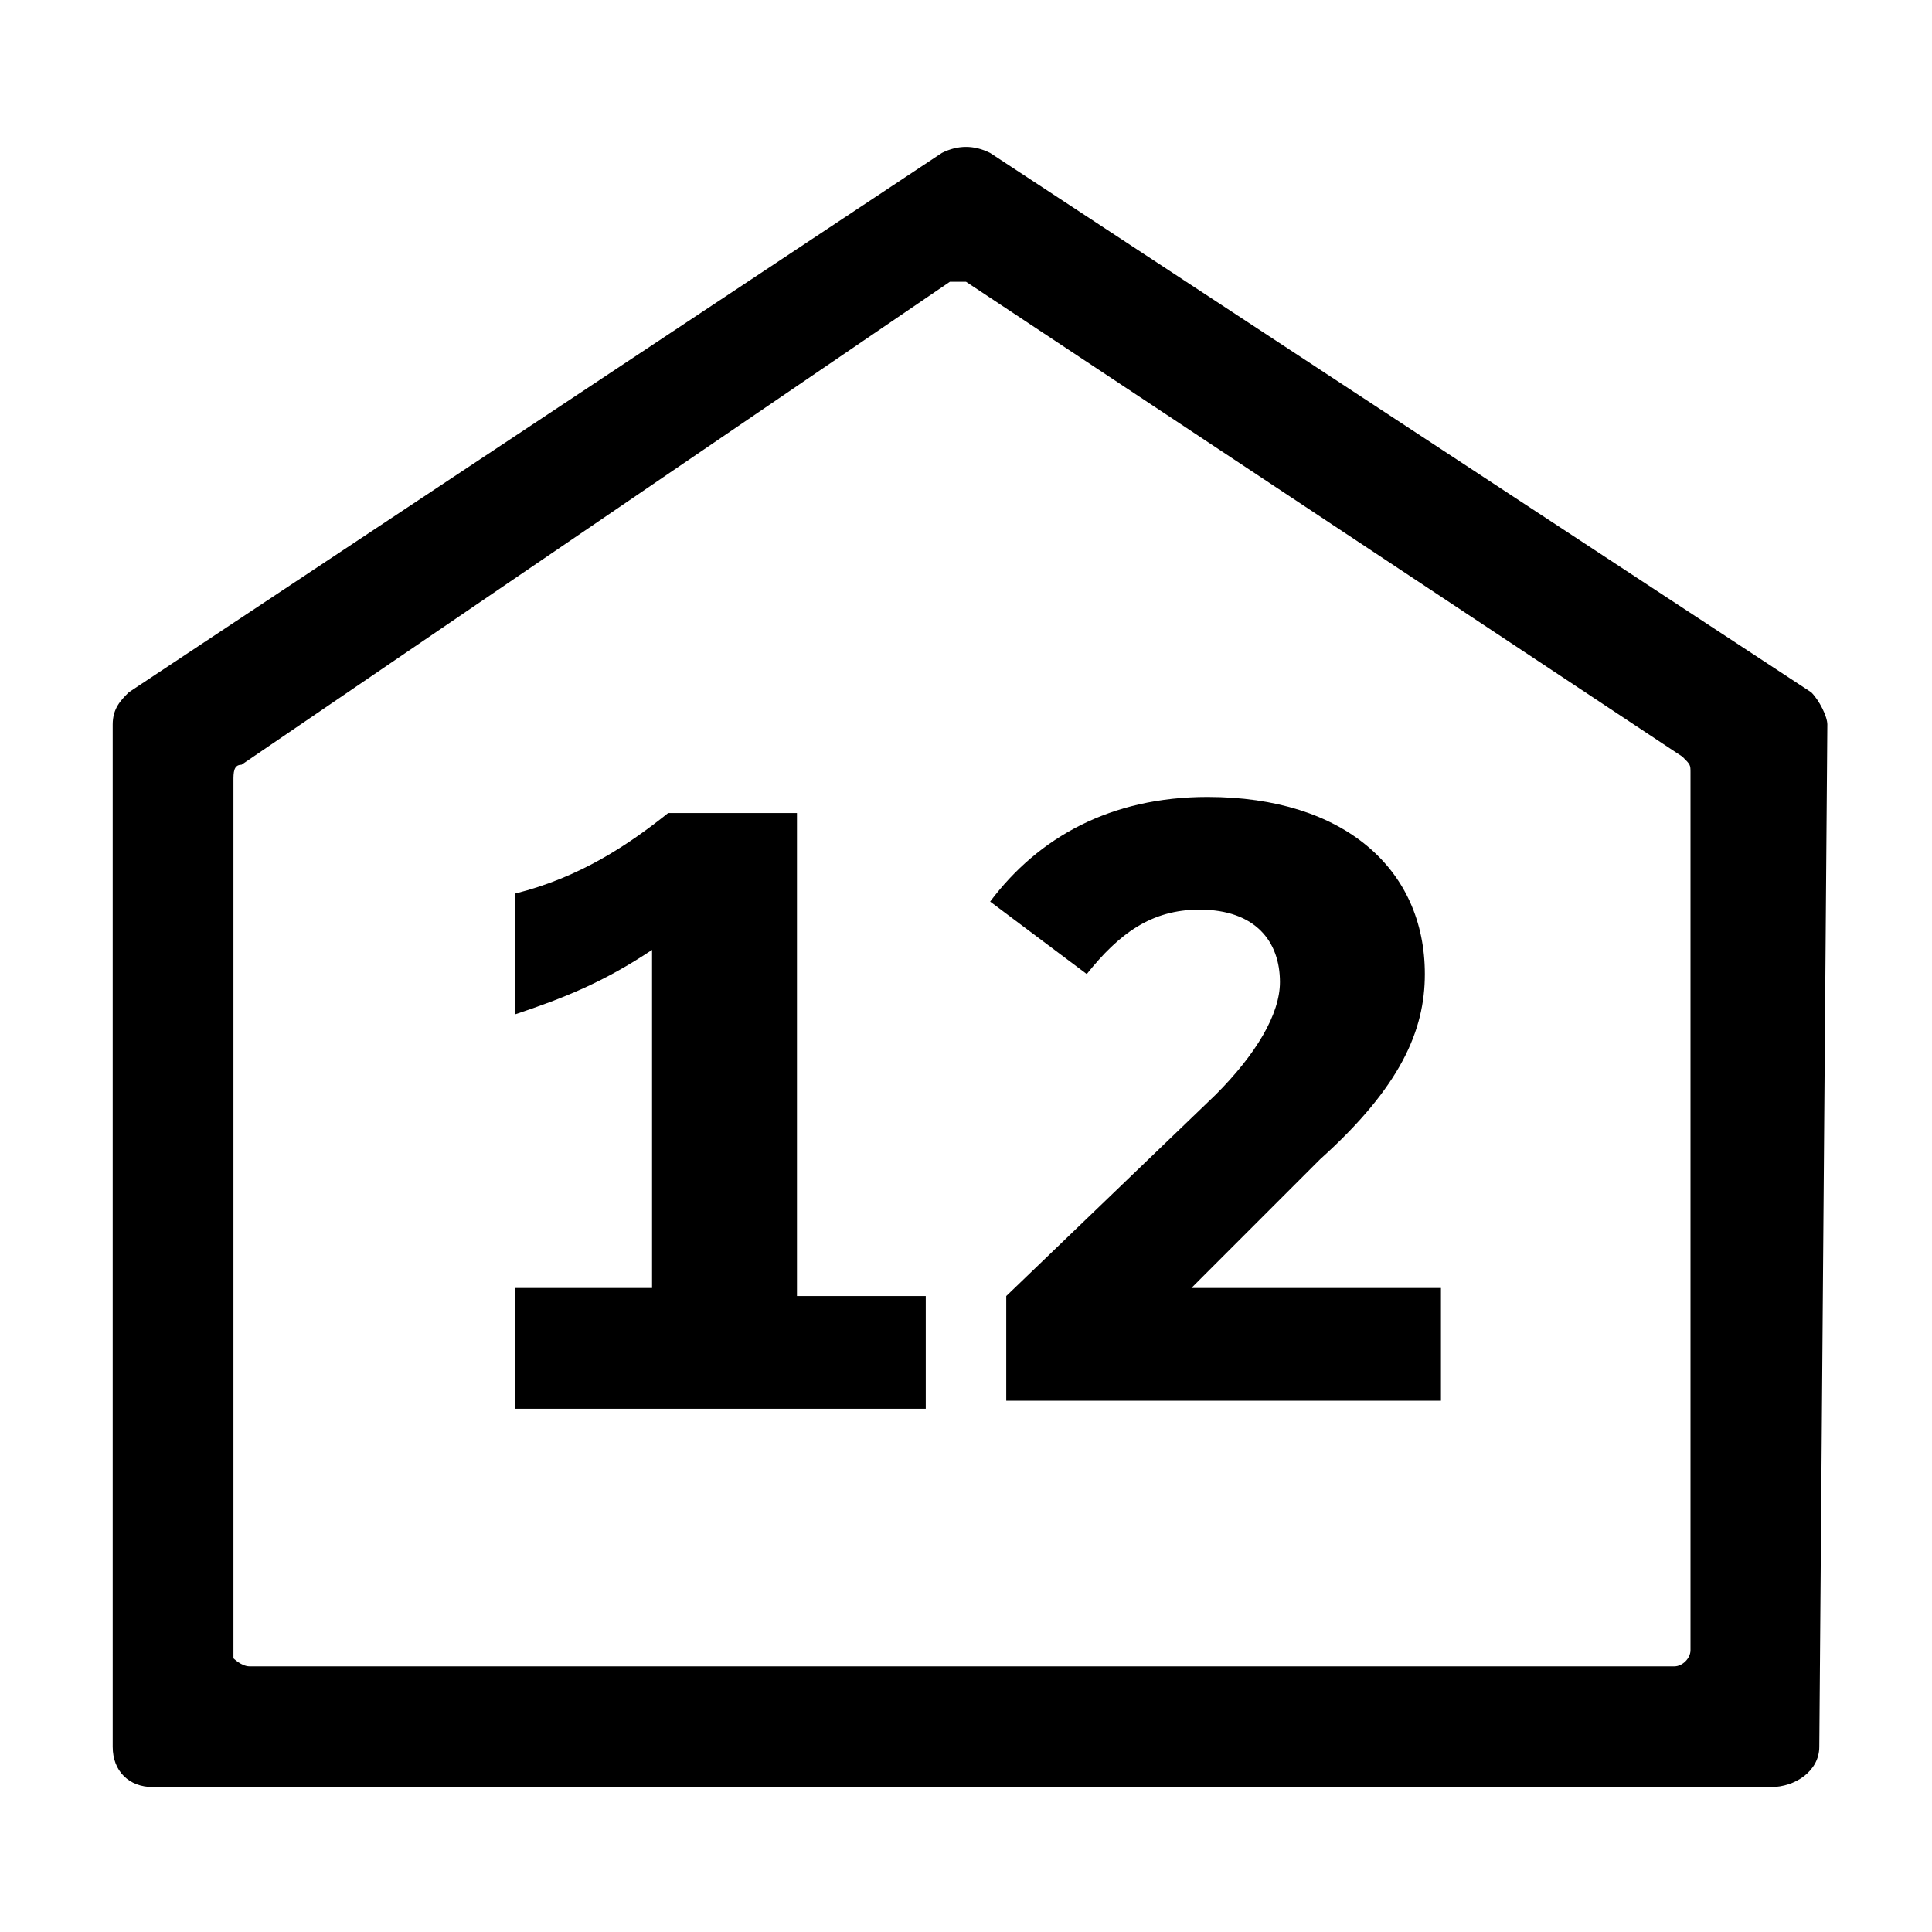
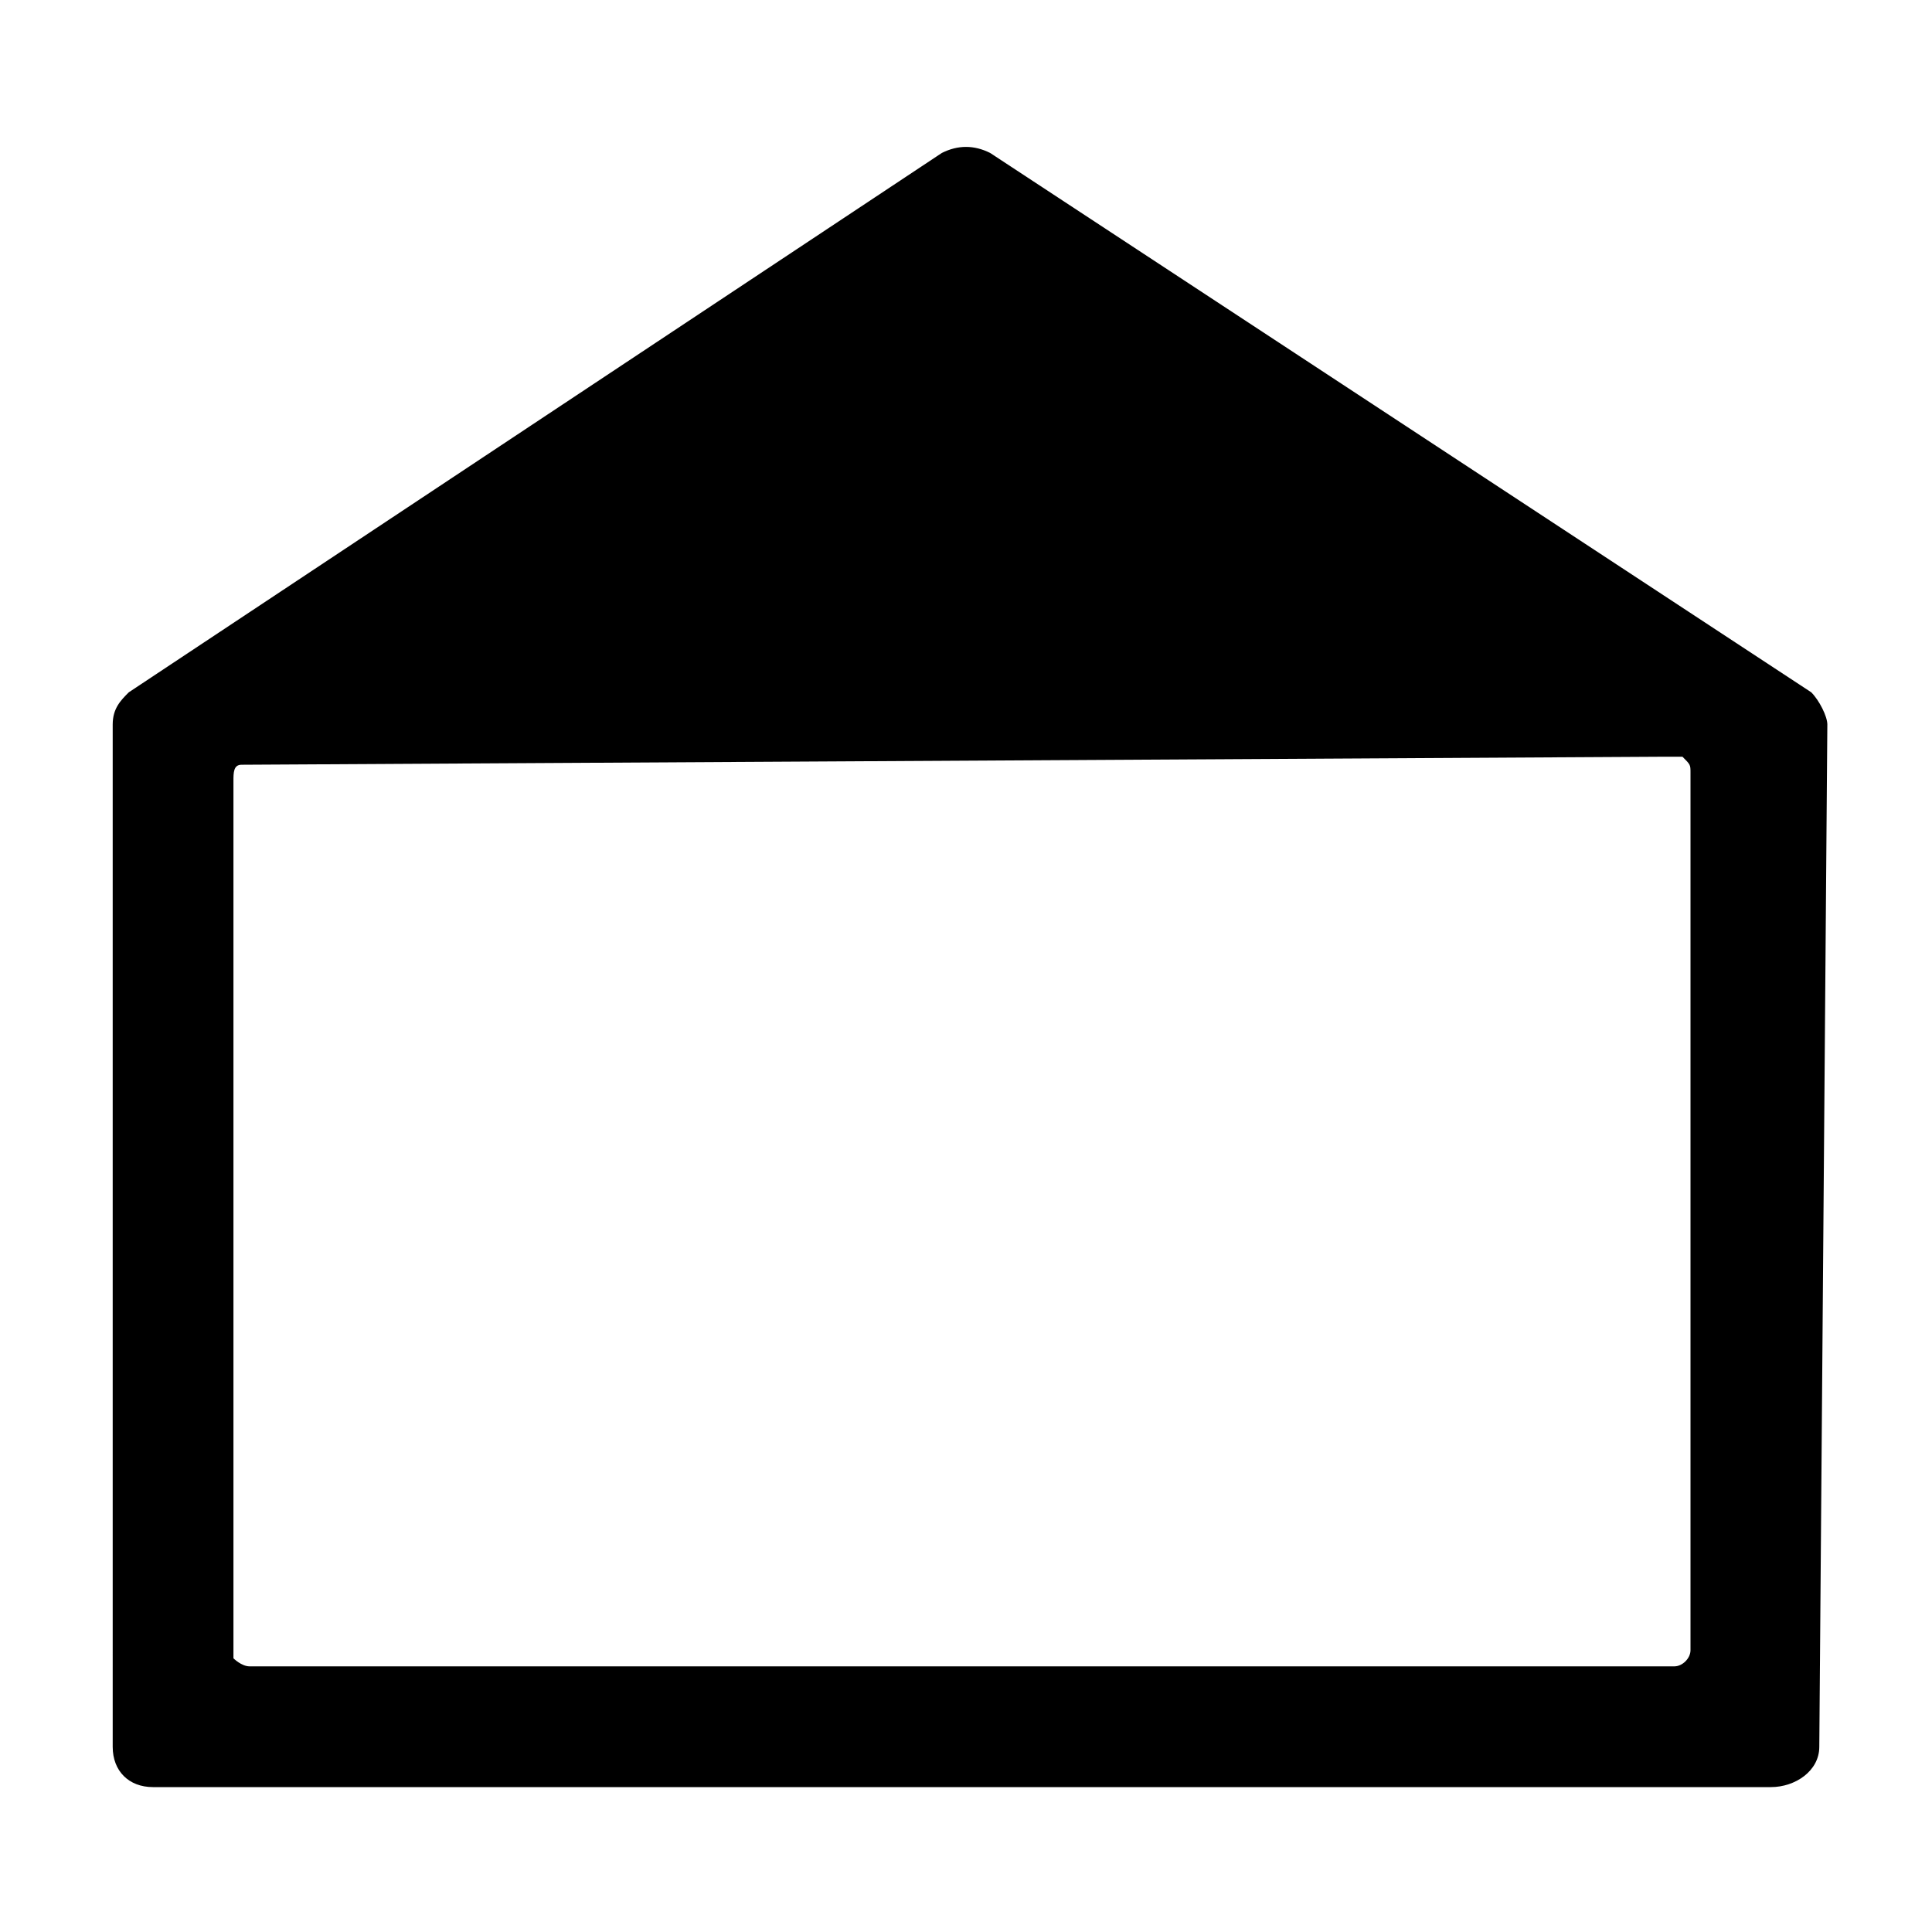
<svg xmlns="http://www.w3.org/2000/svg" version="1.1" id="Ebene_1" x="0px" y="0px" viewBox="0 0 24 24" style="enable-background:new 0 0 24 24;" xml:space="preserve">
  <style type="text/css">
	.st0{fill:none;}
	.st1{enable-background:new    ;}
</style>
  <g id="Ebene_2_00000098199652930640565640000018296833158812813758_">
    <g id="Ebene_1-2">
-       <path d="M22,22.2H1.9c-0.3,0-0.5-0.2-0.5-0.5V9c0-0.2,0.1-0.3,0.2-0.4l10.1-6.7c0.2-0.1,0.4-0.1,0.6,0l10.2,6.7    c0.1,0.1,0.2,0.3,0.2,0.4l-0.1,12.7C22.6,22,22.3,22.2,22,22.2L22,22.2z M3.1,20.7h17.7c0.1,0,0.2-0.1,0.2-0.2l0,0V9.6    c0-0.1,0-0.1-0.1-0.2L12,3.5c-0.1,0-0.2,0-0.2,0L3,9.5c-0.1,0-0.1,0.1-0.1,0.2v10.9C2.9,20.6,3,20.7,3.1,20.7z" />
+       <path d="M22,22.2H1.9c-0.3,0-0.5-0.2-0.5-0.5V9c0-0.2,0.1-0.3,0.2-0.4l10.1-6.7c0.2-0.1,0.4-0.1,0.6,0l10.2,6.7    c0.1,0.1,0.2,0.3,0.2,0.4l-0.1,12.7C22.6,22,22.3,22.2,22,22.2L22,22.2z M3.1,20.7h17.7c0.1,0,0.2-0.1,0.2-0.2l0,0V9.6    c0-0.1,0-0.1-0.1-0.2c-0.1,0-0.2,0-0.2,0L3,9.5c-0.1,0-0.1,0.1-0.1,0.2v10.9C2.9,20.6,3,20.7,3.1,20.7z" />
    </g>
  </g>
-   <rect x="5.4" y="9.7" class="st0" width="13" height="10.9" />
  <g class="st1">
-     <path d="M6.4,16h1.7v-4.2c-0.6,0.4-1.1,0.6-1.7,0.8v-1.5c0.8-0.2,1.4-0.6,1.9-1h1.6v6h1.6v1.4H6.4V16z" />
-     <path d="M12.5,16.1l2.6-2.5c0.5-0.5,0.8-1,0.8-1.4c0-0.5-0.3-0.9-1-0.9c-0.6,0-1,0.3-1.4,0.8l-1.2-0.9c0.6-0.8,1.5-1.3,2.7-1.3   c1.7,0,2.7,0.9,2.7,2.2c0,0.7-0.3,1.4-1.3,2.3L14.8,16v0h3.1v1.4h-5.4V16.1z" />
-   </g>
+     </g>
</svg>